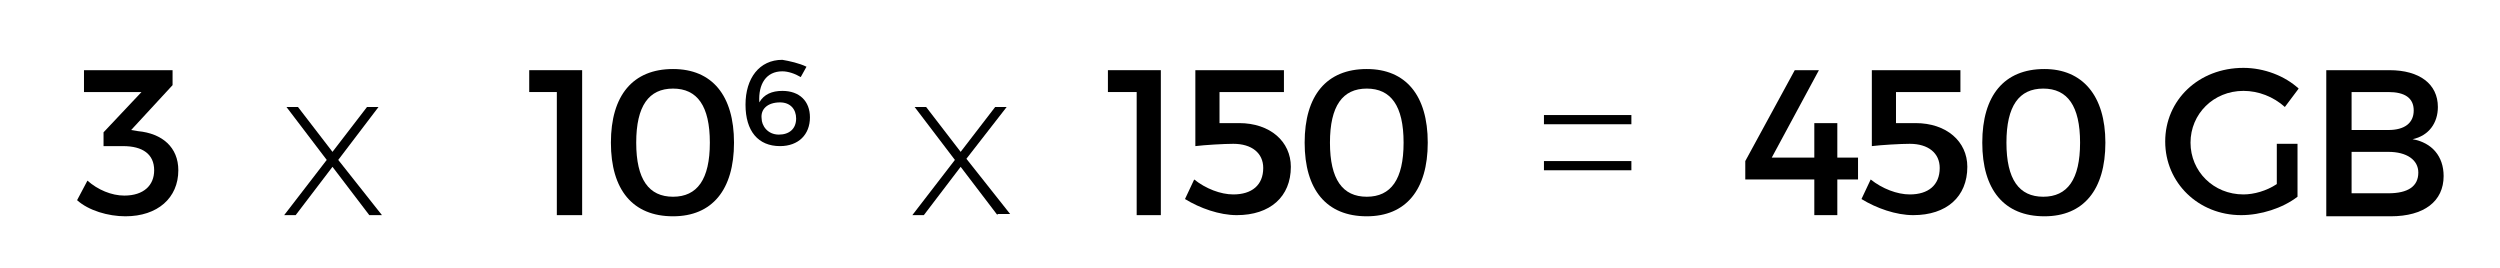
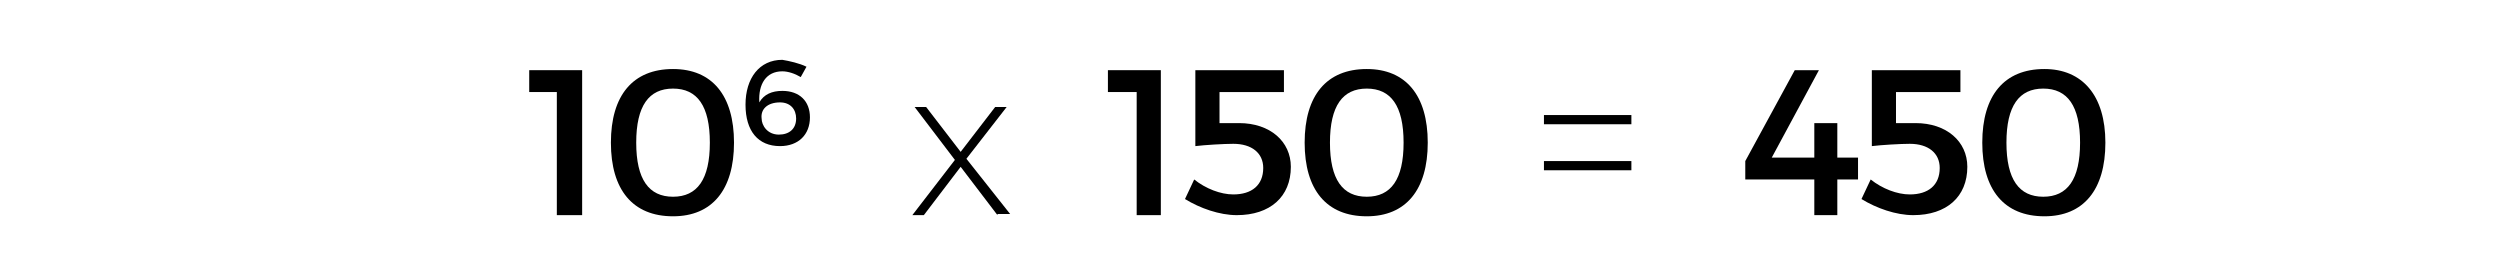
<svg xmlns="http://www.w3.org/2000/svg" version="1.1" id="Layer_1" x="0px" y="0px" viewBox="0 0 217.3 23.3" style="enable-background:new 0 0 217.3 23.3;" xml:space="preserve">
  <g id="XMLID_67_">
-     <path id="XMLID_68_" d="M12,11.4c2.1,0.2,3.5,1.4,3.5,3.4c0,2.4-1.8,4-4.6,4c-1.5,0-3.2-0.5-4.2-1.4l0.9-1.7   c0.9,0.8,2.1,1.3,3.2,1.3c1.7,0,2.6-0.9,2.6-2.2c0-1.4-1-2.1-2.7-2.1H9v-1.2L12.3,8h-5V6.1h7.7v1.3l-3.6,3.9L12,11.4z" />
-     <path id="XMLID_70_" d="M32.1,18.7l-3.2-4.2l-3.2,4.2h-1l3.7-4.8l-3.5-4.6h1l3,3.9l3-3.9h1l-3.5,4.6l3.8,4.8H32.1z" />
    <path id="XMLID_72_" d="M48.4,18.7V8H46V6.1h4.6v12.6H48.4z" />
    <path id="XMLID_74_" d="M63.8,12.4c0,4.1-1.9,6.4-5.3,6.4c-3.5,0-5.4-2.3-5.4-6.4S55,6,58.5,6C61.9,6,63.8,8.3,63.8,12.4z    M55.3,12.4c0,3.2,1.1,4.7,3.2,4.7c2.1,0,3.2-1.5,3.2-4.7c0-3.2-1.1-4.7-3.2-4.7C56.4,7.7,55.3,9.2,55.3,12.4z" />
    <path id="XMLID_77_" d="M70.1,5.8l-0.5,0.9c-0.5-0.3-1.1-0.5-1.6-0.5c-1.4,0-2.1,1.1-2,2.7c0.4-0.7,1.1-1,2-1   c1.5,0,2.4,0.9,2.4,2.3c0,1.5-1,2.5-2.6,2.5c-1.9,0-3-1.3-3-3.6c0-2.3,1.2-3.9,3.2-3.9C68.6,5.3,69.5,5.5,70.1,5.8z M66.2,10.3   c0,0.6,0.5,1.4,1.5,1.4c0.9,0,1.5-0.5,1.5-1.4c0-0.8-0.5-1.4-1.4-1.4C66.7,8.9,66.1,9.5,66.2,10.3z" />
    <path id="XMLID_80_" d="M86.7,18.7l-3.2-4.2l-3.2,4.2h-1l3.7-4.8l-3.5-4.6h1l3,3.9l3-3.9h1L84,13.8l3.8,4.8H86.7z" />
    <path id="XMLID_82_" d="M98.8,18.7V8h-2.5V6.1h4.6v12.6H98.8z" />
    <path id="XMLID_84_" d="M106,8v2.7l1.7,0c2.7,0,4.5,1.6,4.5,3.8c0,2.6-1.8,4.2-4.7,4.2c-1.5,0-3.2-0.6-4.5-1.4l0.8-1.7   c1,0.8,2.3,1.3,3.4,1.3c1.6,0,2.6-0.8,2.6-2.3c0-1.3-1-2.1-2.6-2.1c-0.8,0-2.5,0.1-3.3,0.2V6.1h7.7l0,1.9H106z" />
    <path id="XMLID_86_" d="M124.1,12.4c0,4.1-1.9,6.4-5.3,6.4c-3.5,0-5.4-2.3-5.4-6.4s1.9-6.4,5.4-6.4C122.2,6,124.1,8.3,124.1,12.4z    M115.6,12.4c0,3.2,1.1,4.7,3.2,4.7c2.1,0,3.2-1.5,3.2-4.7c0-3.2-1.1-4.7-3.2-4.7C116.7,7.7,115.6,9.2,115.6,12.4z" />
    <path id="XMLID_89_" d="M134.2,10h7.6v0.8h-7.6V10z M134.2,14h7.6v0.8h-7.6V14z" />
    <path id="XMLID_92_" d="M157.7,13.7v-3h2v3h1.8v1.9h-1.8v3.1h-2v-3.1h-6V14l4.3-7.9h2.1l-4.1,7.6H157.7z" />
    <path id="XMLID_94_" d="M164.8,8v2.7l1.7,0c2.7,0,4.5,1.6,4.5,3.8c0,2.6-1.8,4.2-4.7,4.2c-1.5,0-3.2-0.6-4.5-1.4l0.8-1.7   c1,0.8,2.3,1.3,3.4,1.3c1.6,0,2.6-0.8,2.6-2.3c0-1.3-1-2.1-2.6-2.1c-0.8,0-2.5,0.1-3.3,0.2V6.1h7.7l0,1.9H164.8z" />
    <path id="XMLID_96_" d="M183,12.4c0,4.1-1.9,6.4-5.3,6.4c-3.5,0-5.4-2.3-5.4-6.4s1.9-6.4,5.4-6.4C181,6,183,8.3,183,12.4z    M174.4,12.4c0,3.2,1.1,4.7,3.2,4.7c2.1,0,3.2-1.5,3.2-4.7c0-3.2-1.1-4.7-3.2-4.7C175.5,7.7,174.4,9.2,174.4,12.4z" />
-     <path id="XMLID_99_" d="M199.7,12.5v4.6c-1.3,1-3.2,1.6-4.9,1.6c-3.7,0-6.6-2.8-6.6-6.4c0-3.6,2.9-6.4,6.8-6.4   c1.8,0,3.6,0.7,4.8,1.8l-1.2,1.6c-1-0.9-2.3-1.4-3.6-1.4c-2.6,0-4.6,2-4.6,4.5c0,2.5,2,4.5,4.6,4.5c0.9,0,2-0.3,2.9-0.9v-3.5H199.7   z" />
-     <path id="XMLID_101_" d="M207.7,6.1c2.6,0,4.2,1.2,4.2,3.2c0,1.4-0.8,2.5-2.2,2.8c1.7,0.3,2.7,1.5,2.7,3.2c0,2.2-1.7,3.5-4.6,3.5   h-5.6V6.1H207.7z M204.4,11.3h3.2c1.4,0,2.2-0.6,2.2-1.7c0-1.1-0.8-1.6-2.2-1.6h-3.2V11.3z M204.4,16.8h3.2c1.7,0,2.6-0.6,2.6-1.8   c0-1.1-1-1.8-2.6-1.8h-3.2V16.8z" />
  </g>
</svg>